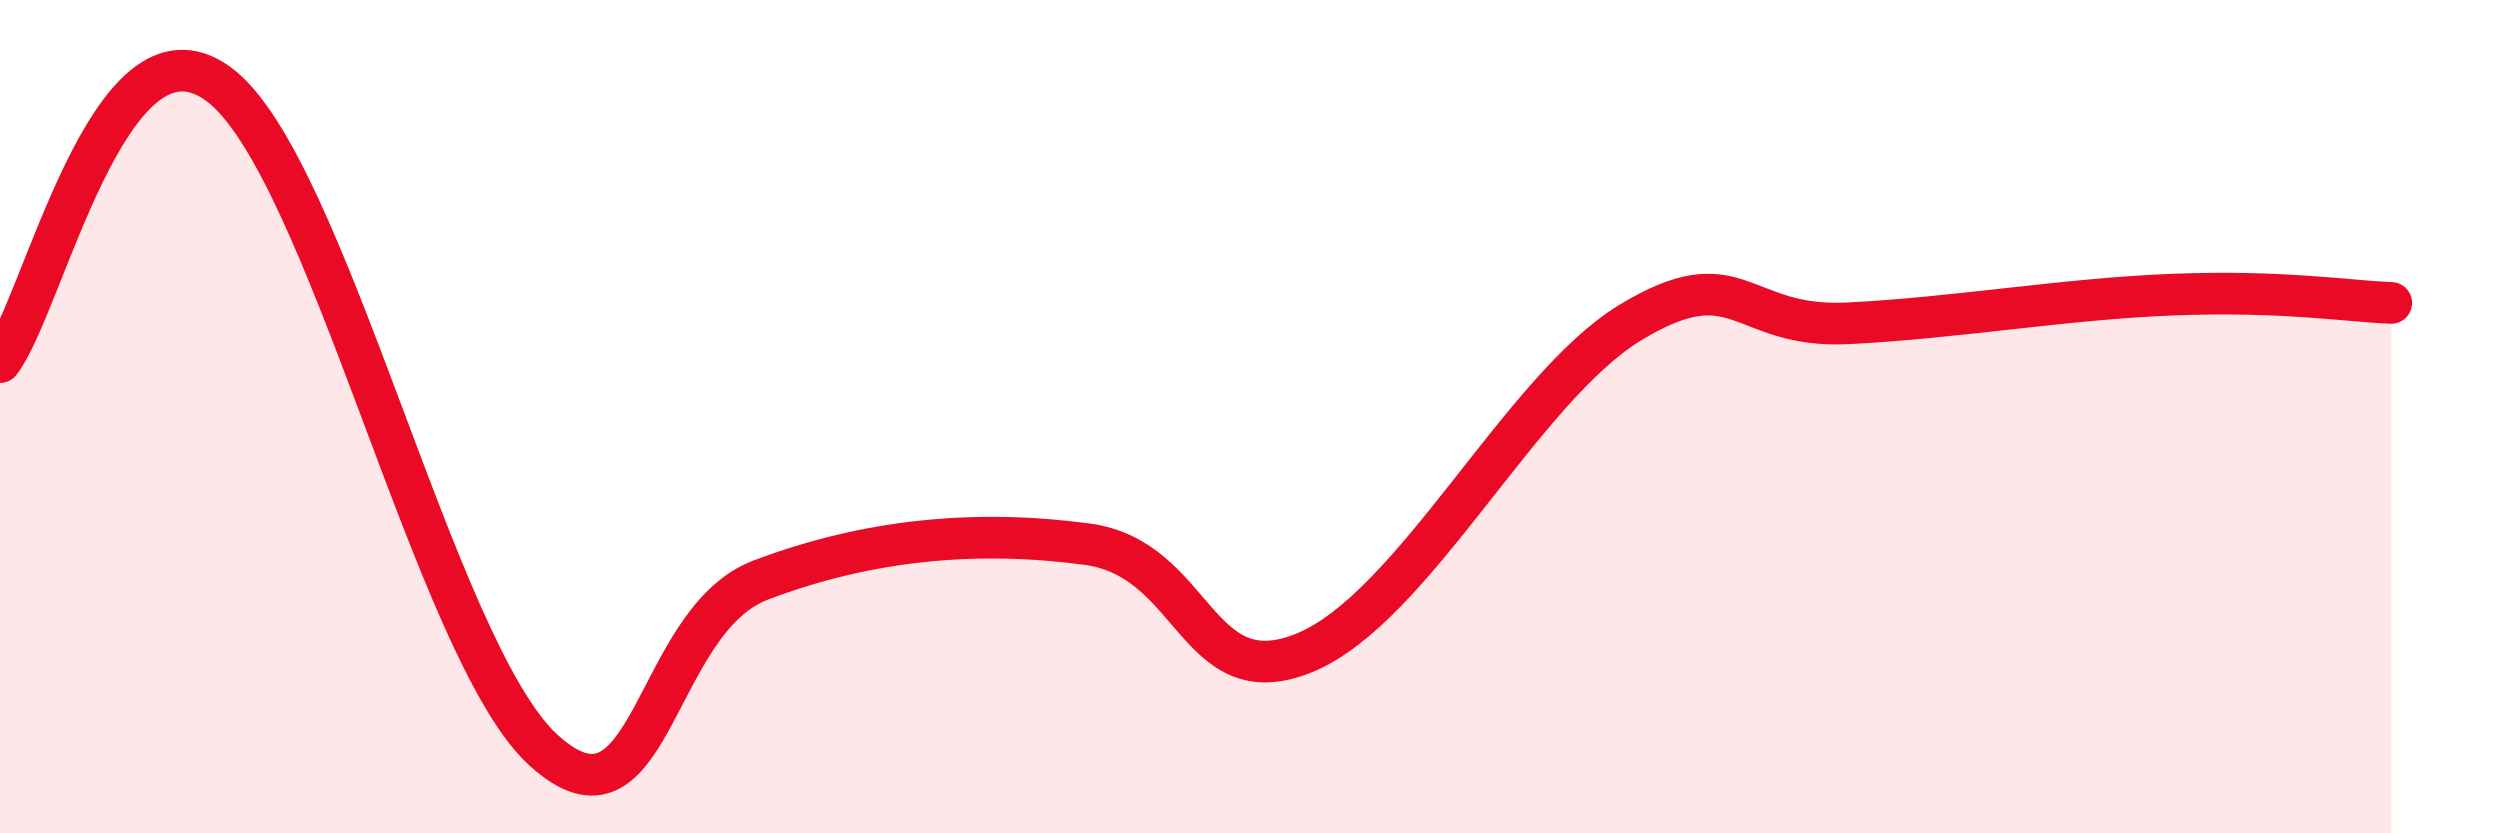
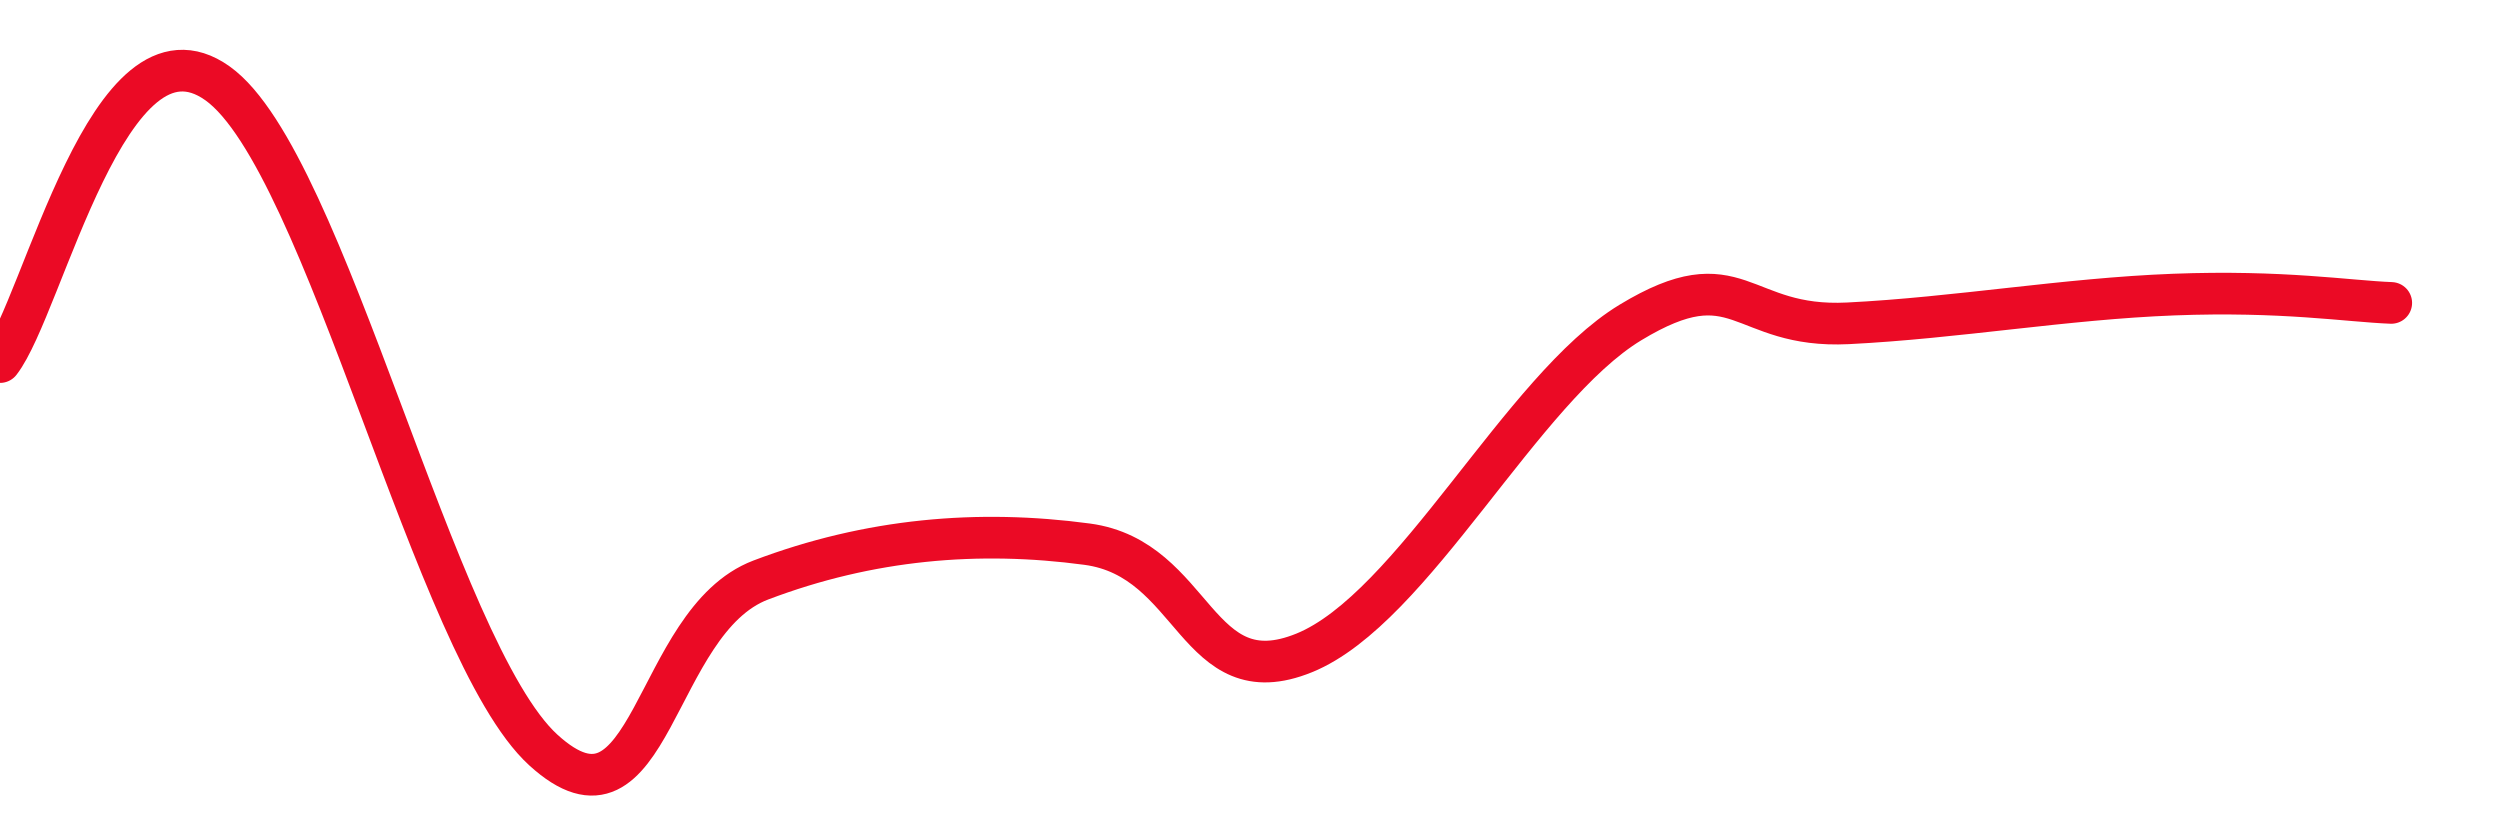
<svg xmlns="http://www.w3.org/2000/svg" width="60" height="20" viewBox="0 0 60 20">
-   <path d="M 0,8.69 C 1.04,7.35 2.61,0.14 5.22,2 C 7.83,3.86 10.43,15.62 13.04,18 C 15.65,20.38 15.65,14.91 18.26,13.92 C 20.87,12.93 23.48,12.71 26.09,13.06 C 28.7,13.41 28.69,16.73 31.3,15.67 C 33.91,14.61 36.52,9.32 39.13,7.74 C 41.74,6.16 41.74,7.89 44.35,7.76 C 46.96,7.63 49.56,7.17 52.17,7.07 C 54.78,6.97 56.35,7.23 57.39,7.27L57.39 20L0 20Z" fill="#EB0A25" opacity="0.1" stroke-linecap="round" stroke-linejoin="round" />
  <path d="M 0,8.69 C 1.04,7.35 2.61,0.14 5.22,2 C 7.83,3.86 10.43,15.62 13.04,18 C 15.65,20.38 15.65,14.91 18.26,13.92 C 20.87,12.93 23.48,12.71 26.09,13.06 C 28.7,13.41 28.69,16.73 31.3,15.67 C 33.91,14.61 36.52,9.32 39.13,7.74 C 41.74,6.16 41.74,7.89 44.35,7.76 C 46.96,7.63 49.56,7.17 52.17,7.07 C 54.78,6.97 56.35,7.23 57.39,7.27" stroke="#EB0A25" stroke-width="1" fill="none" stroke-linecap="round" stroke-linejoin="round" />
</svg>